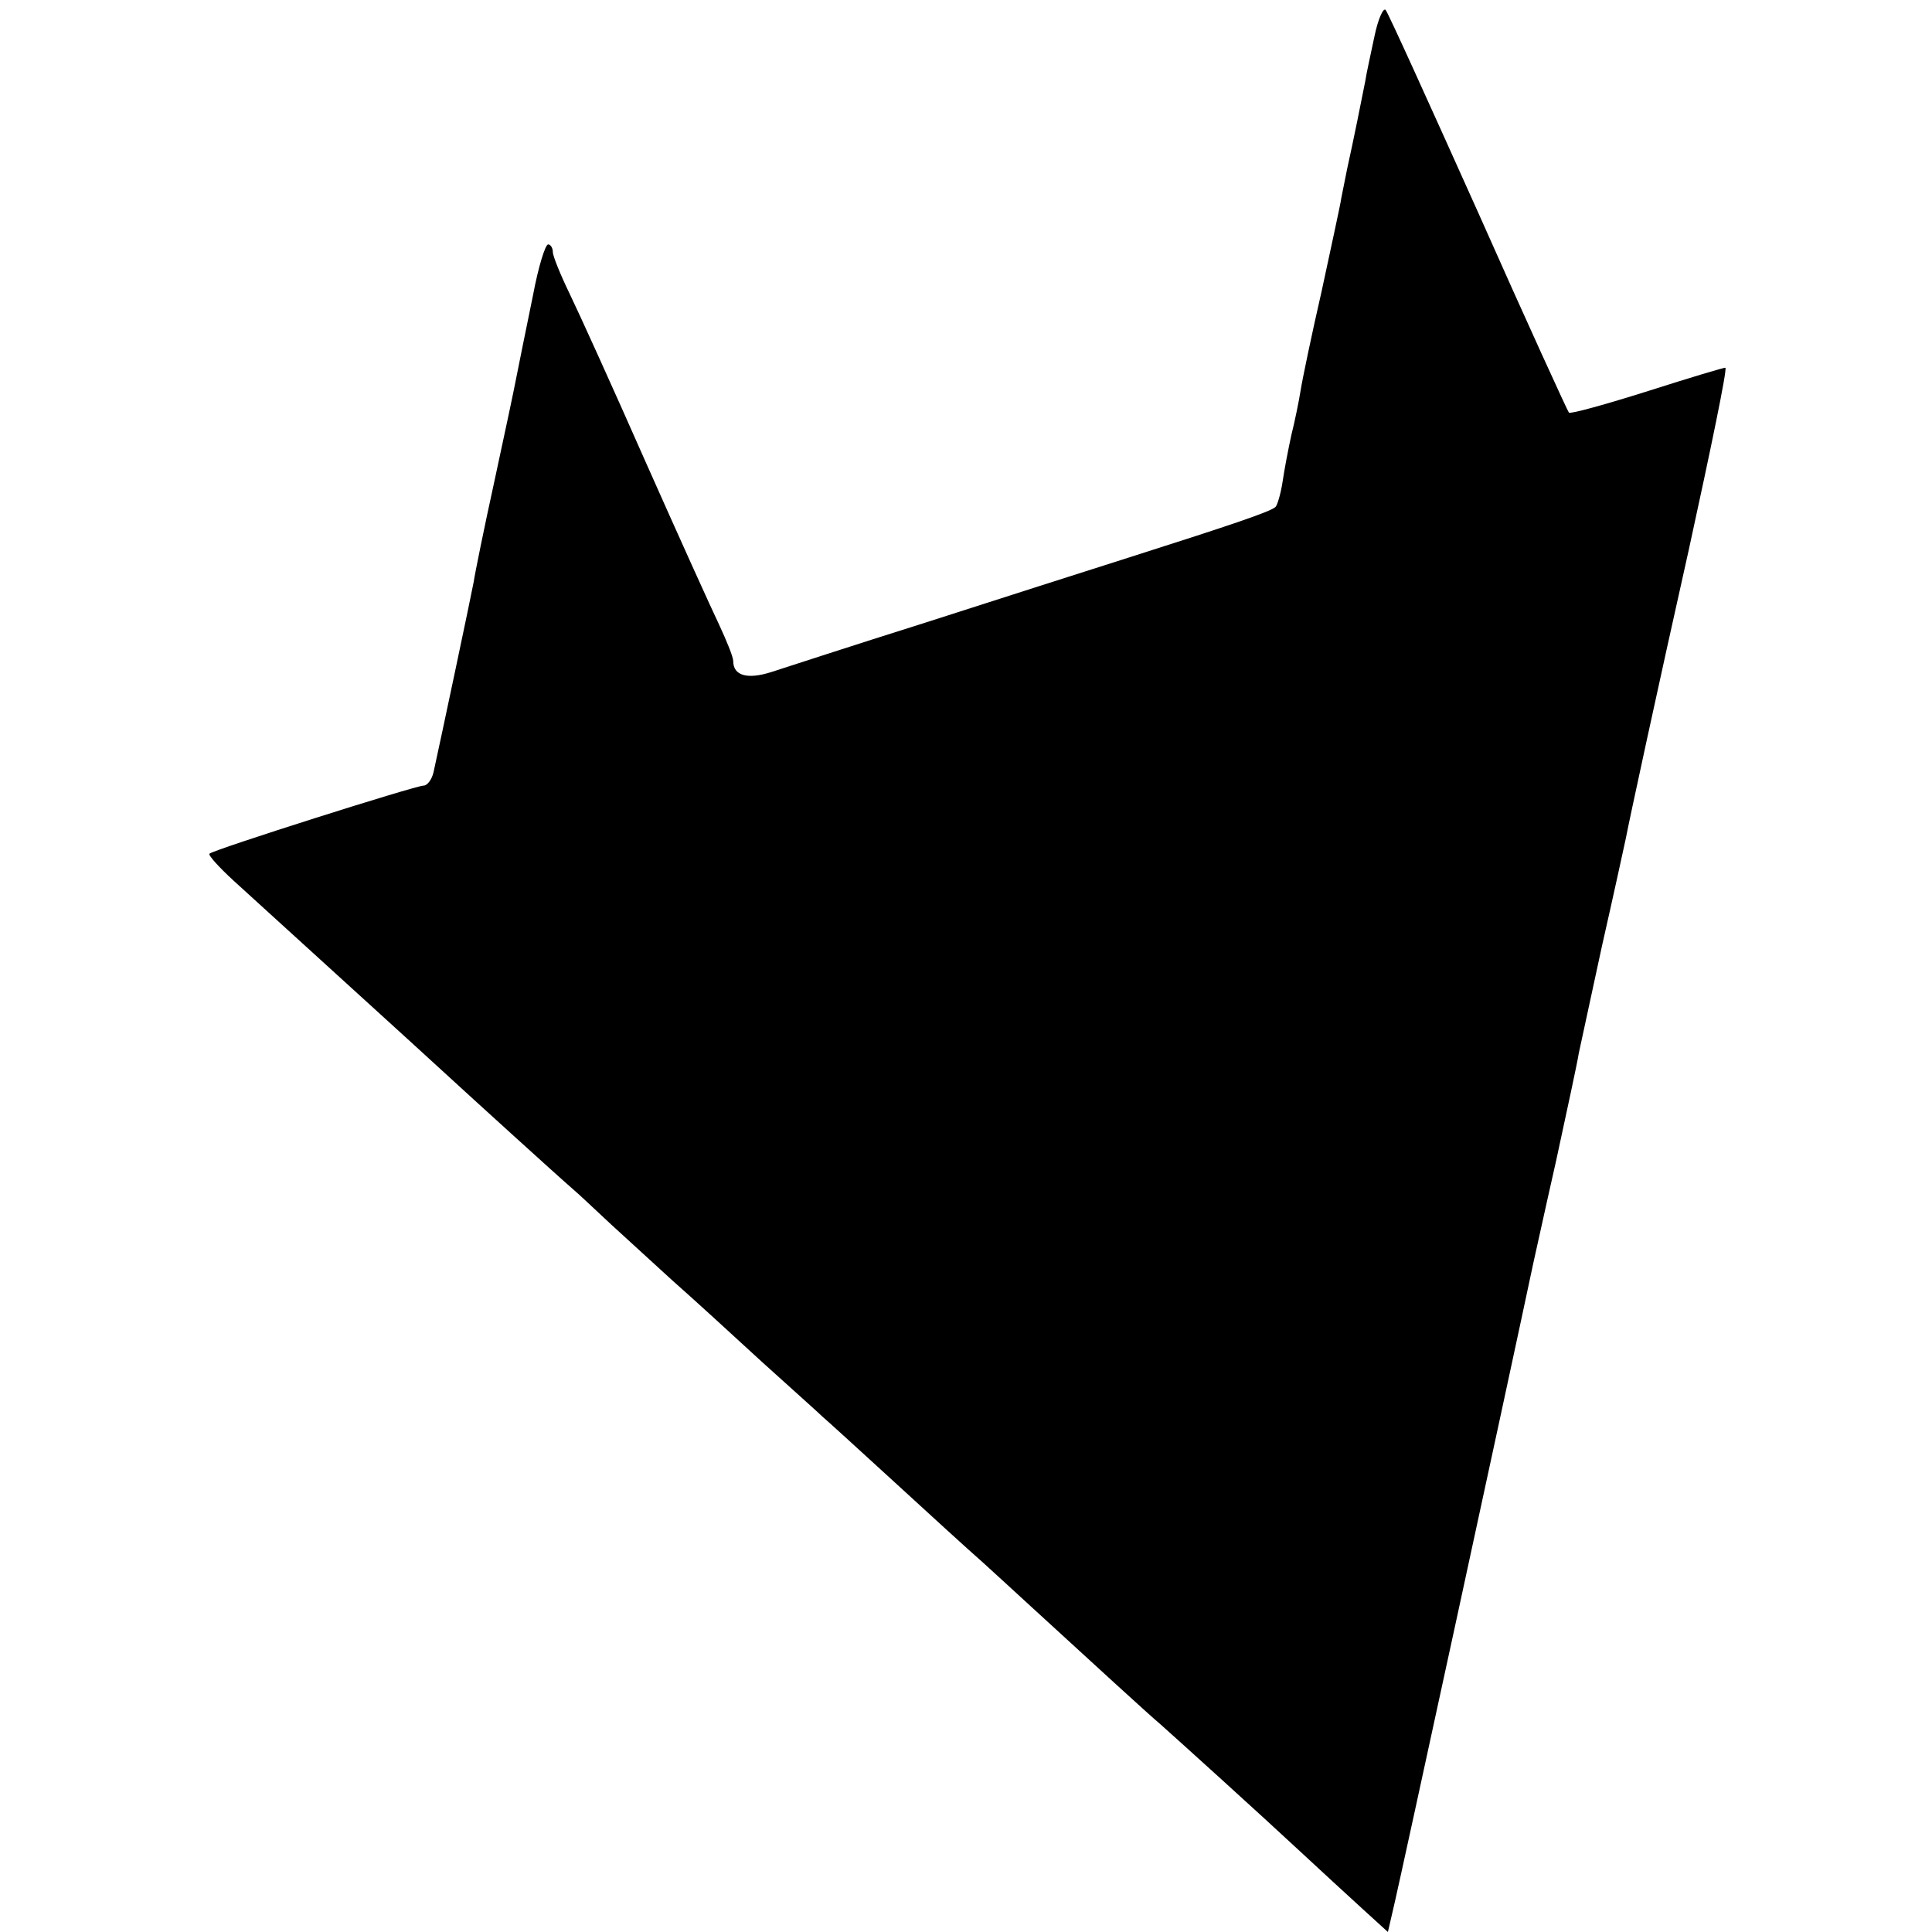
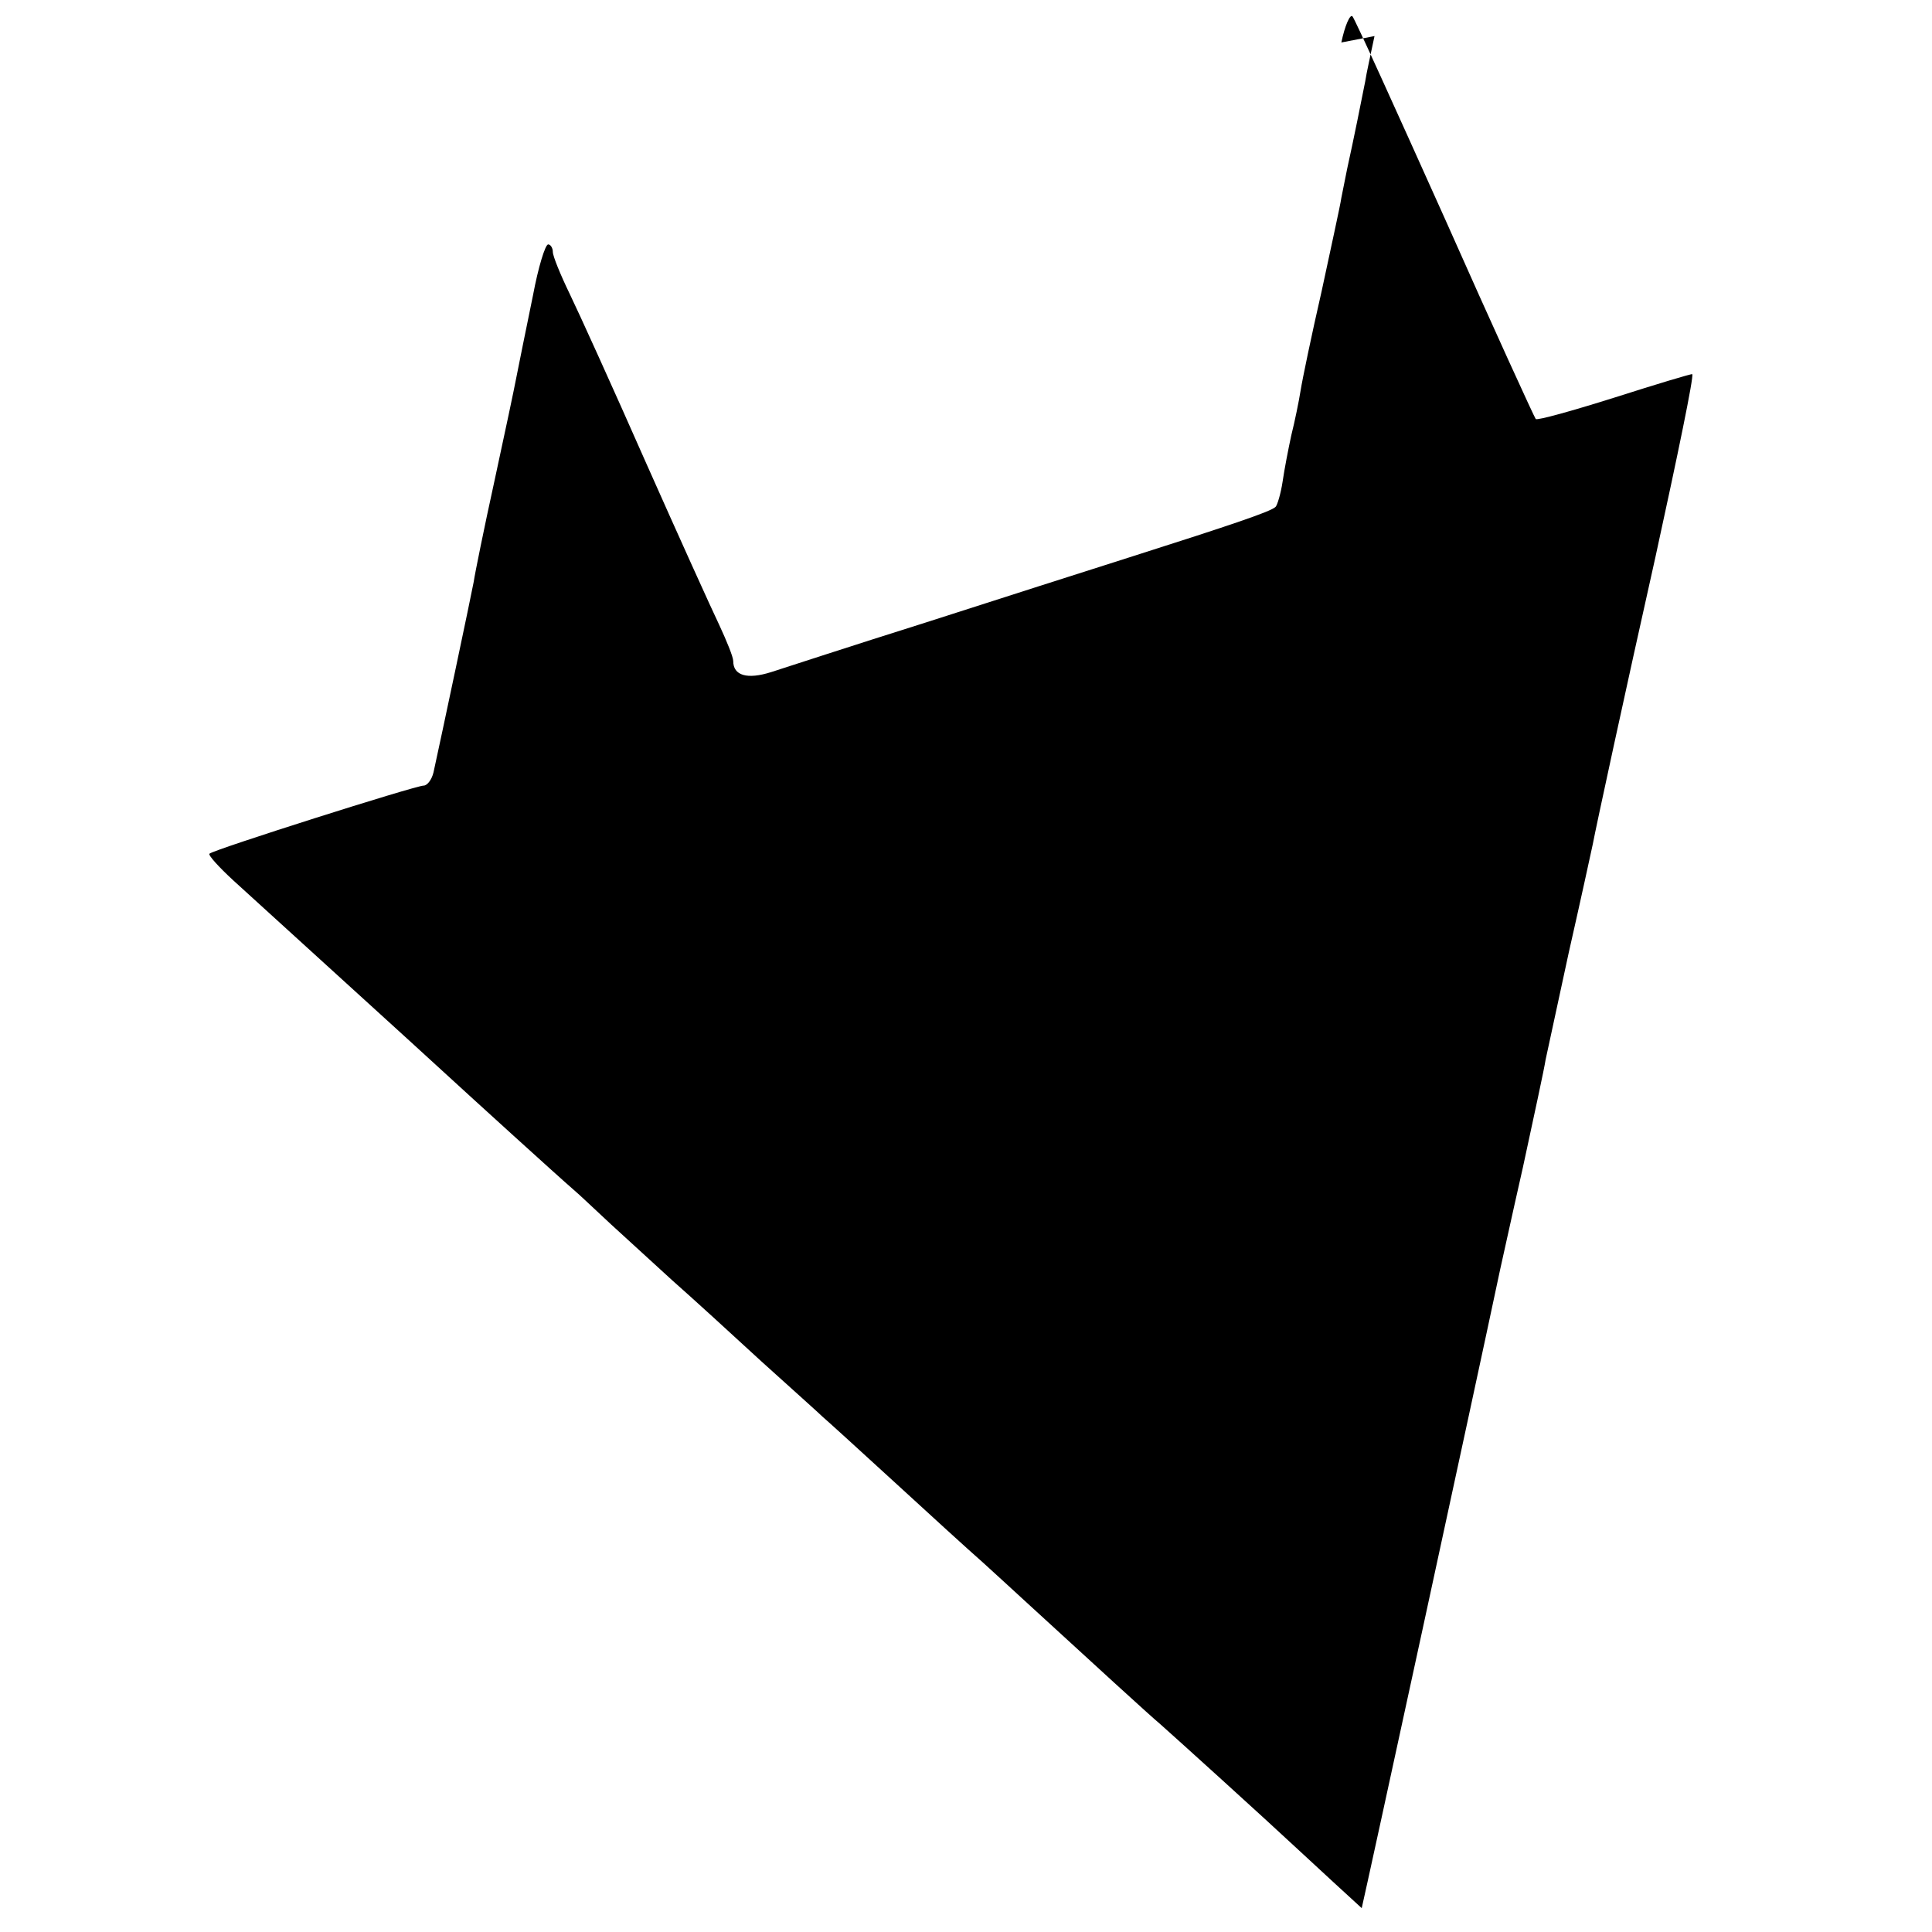
<svg xmlns="http://www.w3.org/2000/svg" version="1.0" width="332pt" height="332pt" viewBox="0 0 332 332" preserveAspectRatio="xMidYMid meet">
  <g transform="translate(0,332) scale(0.1,-0.1)" fill="#000000" stroke="none">
-     <path d="M2362 3258 c-6 -29 -14 -64 -16 -78 -5 -26 -21 -105 -31 -150 -3 -14 -7 -36 -10 -50 -2 -14 -18 -86 -34 -161 -17 -74 -33 -151 -36 -170 -3 -19 -10 -53 -16 -77 -5 -23 -12 -59 -15 -80 -3 -20 -9 -40 -12 -43 -8 -8 -73 -30 -252 -87 -69 -22 -226 -72 -350 -112 -124 -39 -243 -78 -265 -85 -41 -13 -65 -6 -65 19 0 7 -11 34 -24 62 -13 27 -70 153 -126 279 -56 127 -115 257 -131 290 -16 33 -29 65 -29 72 0 7 -4 13 -8 13 -5 0 -17 -39 -26 -87 -17 -83 -20 -98 -30 -148 -2 -11 -18 -87 -36 -170 -18 -82 -34 -161 -36 -175 -4 -22 -56 -268 -69 -327 -3 -13 -11 -23 -17 -23 -14 0 -361 -110 -368 -117 -3 -2 16 -23 41 -46 80 -73 331 -301 359 -327 50 -46 203 -185 224 -203 12 -10 41 -38 66 -61 25 -23 72 -66 105 -96 34 -30 103 -93 154 -140 52 -47 99 -89 105 -95 6 -5 61 -55 121 -110 61 -56 130 -119 154 -140 24 -22 56 -51 71 -65 120 -110 216 -198 234 -213 26 -23 172 -155 245 -223 31 -29 76 -70 101 -93 l45 -41 12 52 c9 38 191 876 238 1098 2 8 19 87 39 175 19 88 37 171 39 185 3 14 21 97 40 185 20 88 38 171 41 185 5 27 56 263 108 495 38 174 66 309 63 313 -1 1 -61 -17 -133 -40 -73 -23 -134 -40 -136 -37 -2 2 -73 157 -156 344 -84 187 -155 344 -159 348 -4 4 -13 -16 -19 -45z" />
+     <path d="M2362 3258 c-6 -29 -14 -64 -16 -78 -5 -26 -21 -105 -31 -150 -3 -14 -7 -36 -10 -50 -2 -14 -18 -86 -34 -161 -17 -74 -33 -151 -36 -170 -3 -19 -10 -53 -16 -77 -5 -23 -12 -59 -15 -80 -3 -20 -9 -40 -12 -43 -8 -8 -73 -30 -252 -87 -69 -22 -226 -72 -350 -112 -124 -39 -243 -78 -265 -85 -41 -13 -65 -6 -65 19 0 7 -11 34 -24 62 -13 27 -70 153 -126 279 -56 127 -115 257 -131 290 -16 33 -29 65 -29 72 0 7 -4 13 -8 13 -5 0 -17 -39 -26 -87 -17 -83 -20 -98 -30 -148 -2 -11 -18 -87 -36 -170 -18 -82 -34 -161 -36 -175 -4 -22 -56 -268 -69 -327 -3 -13 -11 -23 -17 -23 -14 0 -361 -110 -368 -117 -3 -2 16 -23 41 -46 80 -73 331 -301 359 -327 50 -46 203 -185 224 -203 12 -10 41 -38 66 -61 25 -23 72 -66 105 -96 34 -30 103 -93 154 -140 52 -47 99 -89 105 -95 6 -5 61 -55 121 -110 61 -56 130 -119 154 -140 24 -22 56 -51 71 -65 120 -110 216 -198 234 -213 26 -23 172 -155 245 -223 31 -29 76 -70 101 -93 c9 38 191 876 238 1098 2 8 19 87 39 175 19 88 37 171 39 185 3 14 21 97 40 185 20 88 38 171 41 185 5 27 56 263 108 495 38 174 66 309 63 313 -1 1 -61 -17 -133 -40 -73 -23 -134 -40 -136 -37 -2 2 -73 157 -156 344 -84 187 -155 344 -159 348 -4 4 -13 -16 -19 -45z" />
  </g>
</svg>